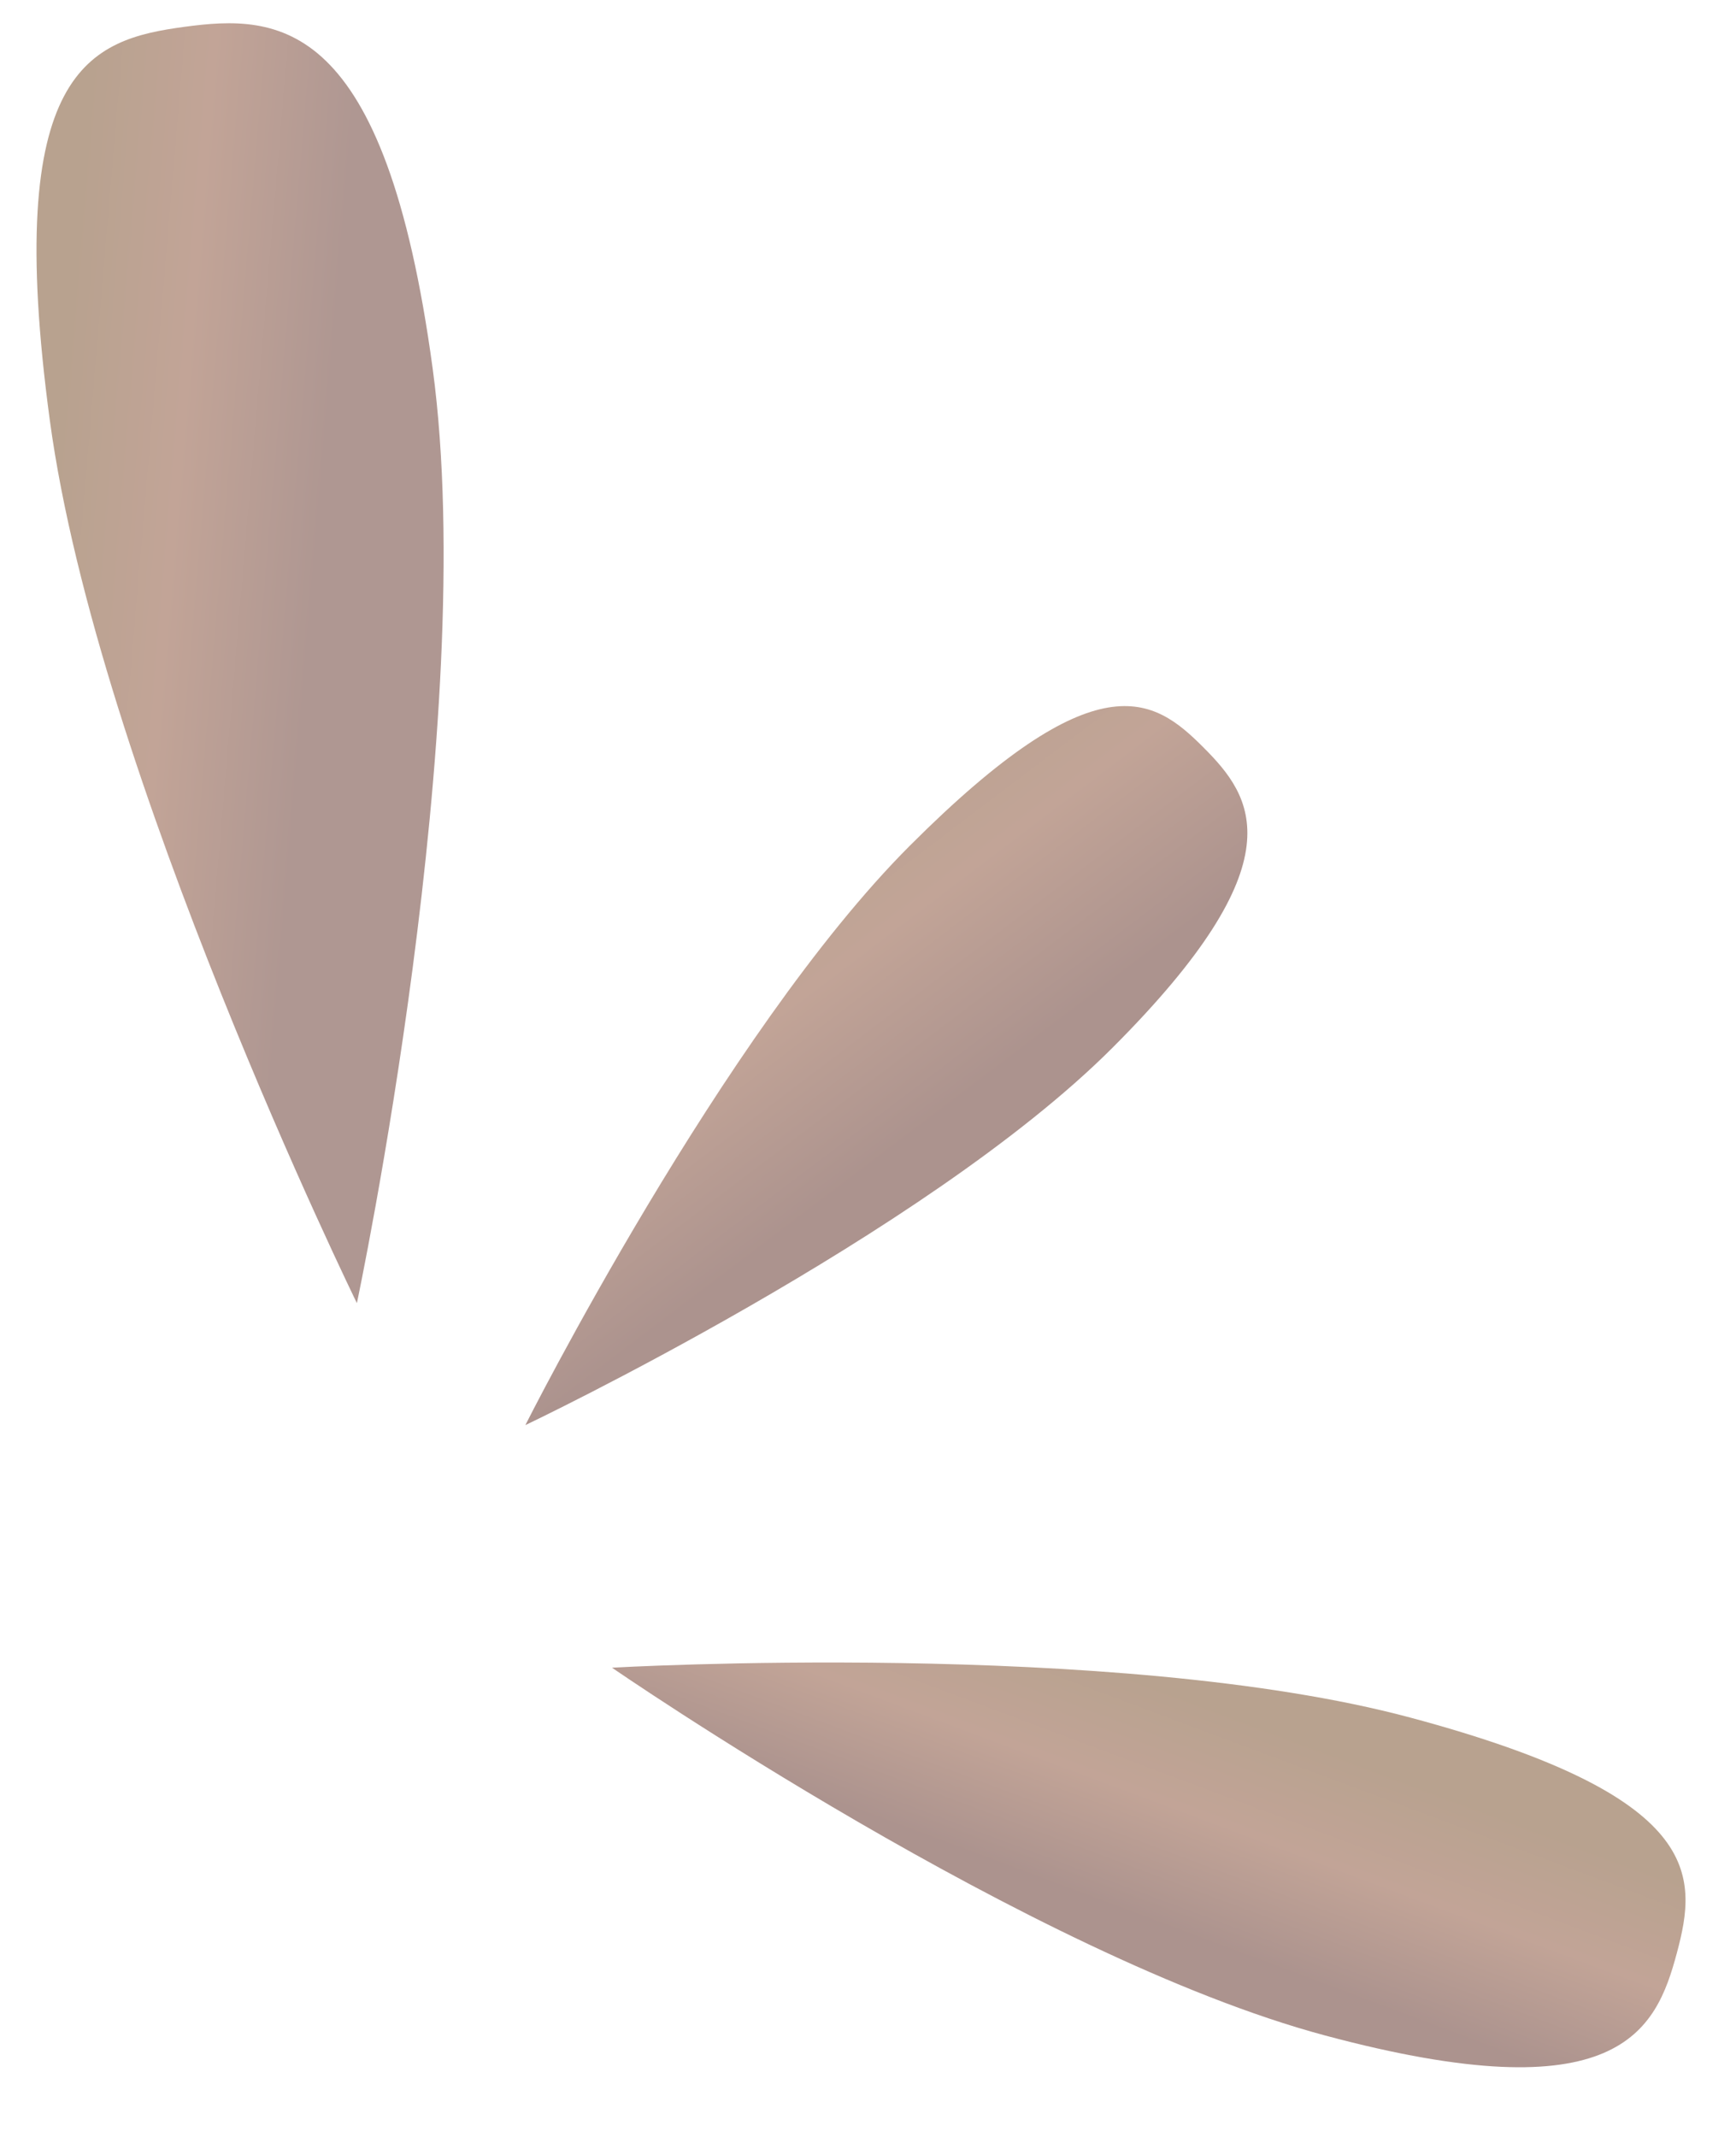
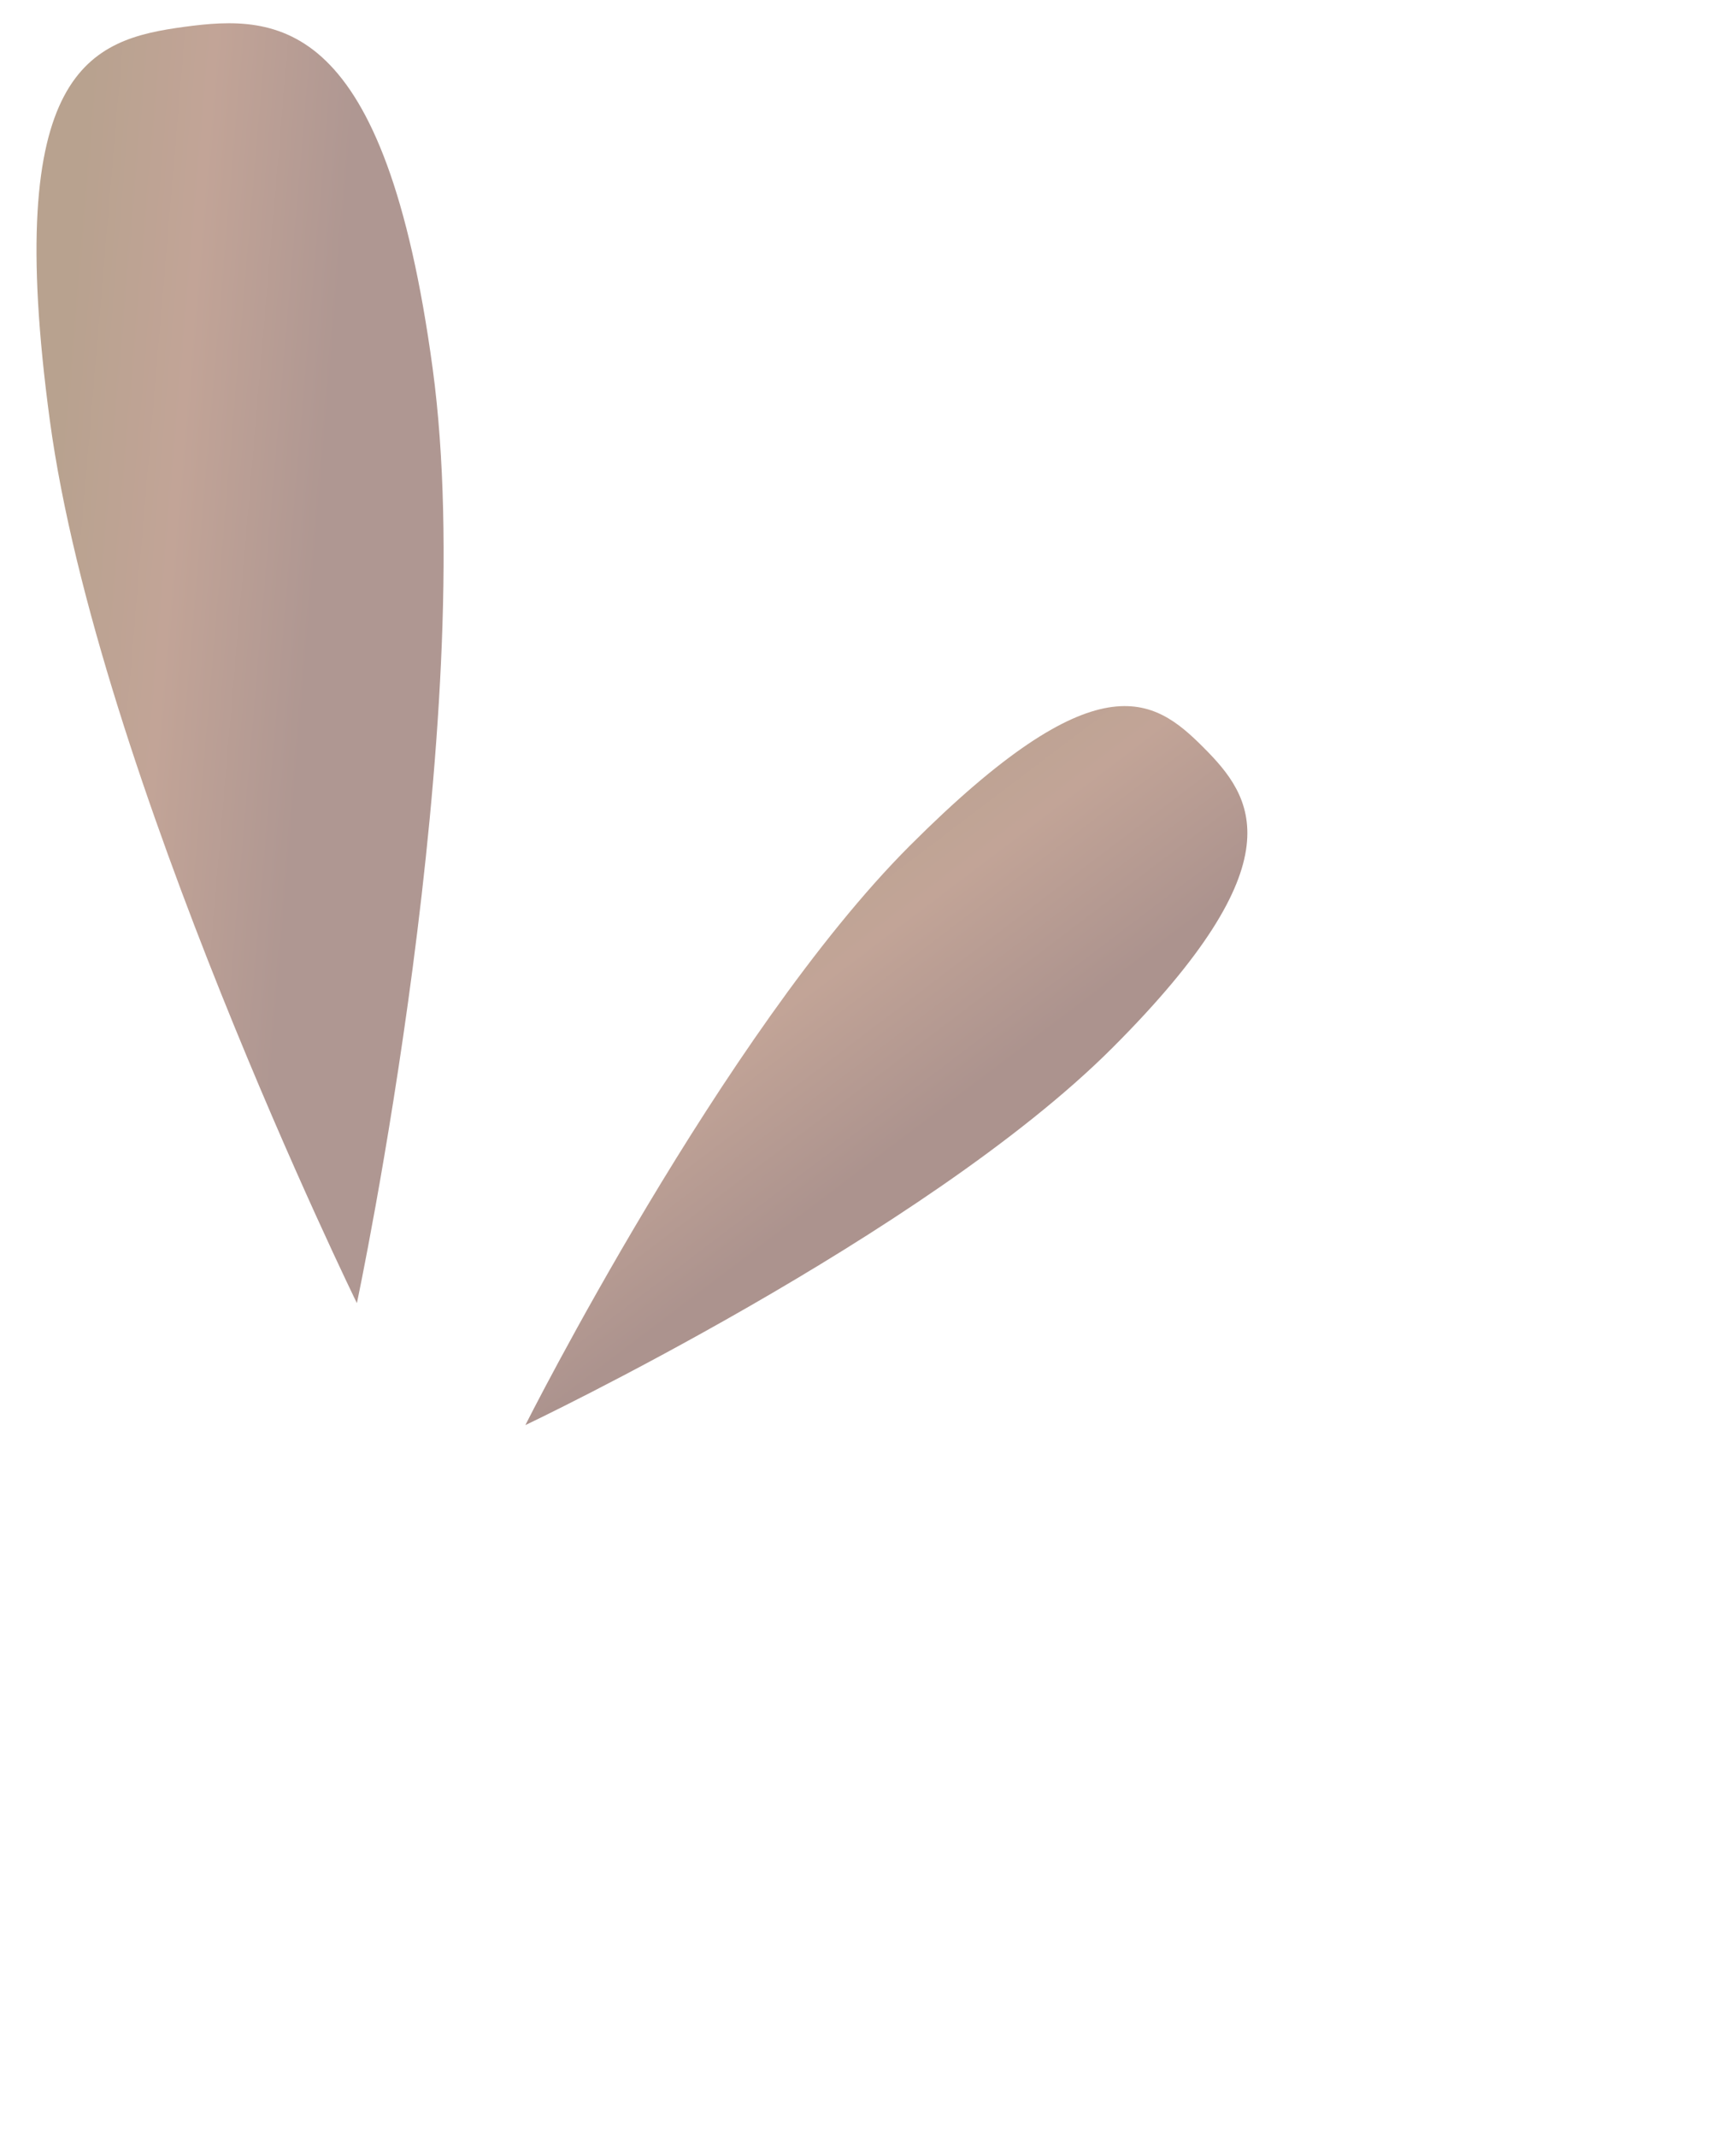
<svg xmlns="http://www.w3.org/2000/svg" width="91" height="112" viewBox="0 0 91 112" fill="none">
  <path d="M22.681 19.324C25.179 37.796 18.708 68.299 18.708 68.299C18.708 68.299 5.111 40.51 2.613 22.038C0.115 3.566 4.736 2.073 9.662 1.407C14.588 0.741 20.183 0.853 22.681 19.324Z" fill="url(#paint0_linear)" />
  <path d="M58.306 54.924C48.494 64.736 27.539 74.692 27.539 74.692C27.539 74.692 37.887 54.13 47.699 44.318C57.511 34.506 60.468 36.556 63.071 39.16C65.674 41.763 68.118 45.112 58.306 54.924Z" fill="url(#paint1_linear)" />
-   <path d="M69.459 106.682C54.045 102.552 32.081 87.406 32.081 87.406C32.081 87.406 58.51 85.889 73.924 90.02C89.338 94.15 88.995 98.273 87.899 102.363C86.803 106.453 84.873 110.812 69.459 106.682Z" fill="url(#paint2_linear)" />
  <defs>
    <linearGradient id="paint0_linear" x1="19.15" y1="-0.385" x2="5.159" y2="-1.577" gradientUnits="userSpaceOnUse">
      <stop stop-color="#AF9792" />
      <stop offset="0.544" stop-color="#C2A497" />
      <stop offset="1" stop-color="#B8A28F" />
    </linearGradient>
    <linearGradient id="paint1_linear" x1="68.387" y1="43.945" x2="57.491" y2="29.584" gradientUnits="userSpaceOnUse">
      <stop stop-color="#AC938E" />
      <stop offset="0.521" stop-color="#C2A497" />
      <stop offset="1" stop-color="#B8A28F" />
    </linearGradient>
    <linearGradient id="paint2_linear" x1="86.191" y1="110.409" x2="90.309" y2="99.423" gradientUnits="userSpaceOnUse">
      <stop stop-color="#AC938E" />
      <stop offset="0.521" stop-color="#C2A497" />
      <stop offset="1" stop-color="#B8A28F" />
    </linearGradient>
  </defs>
</svg>